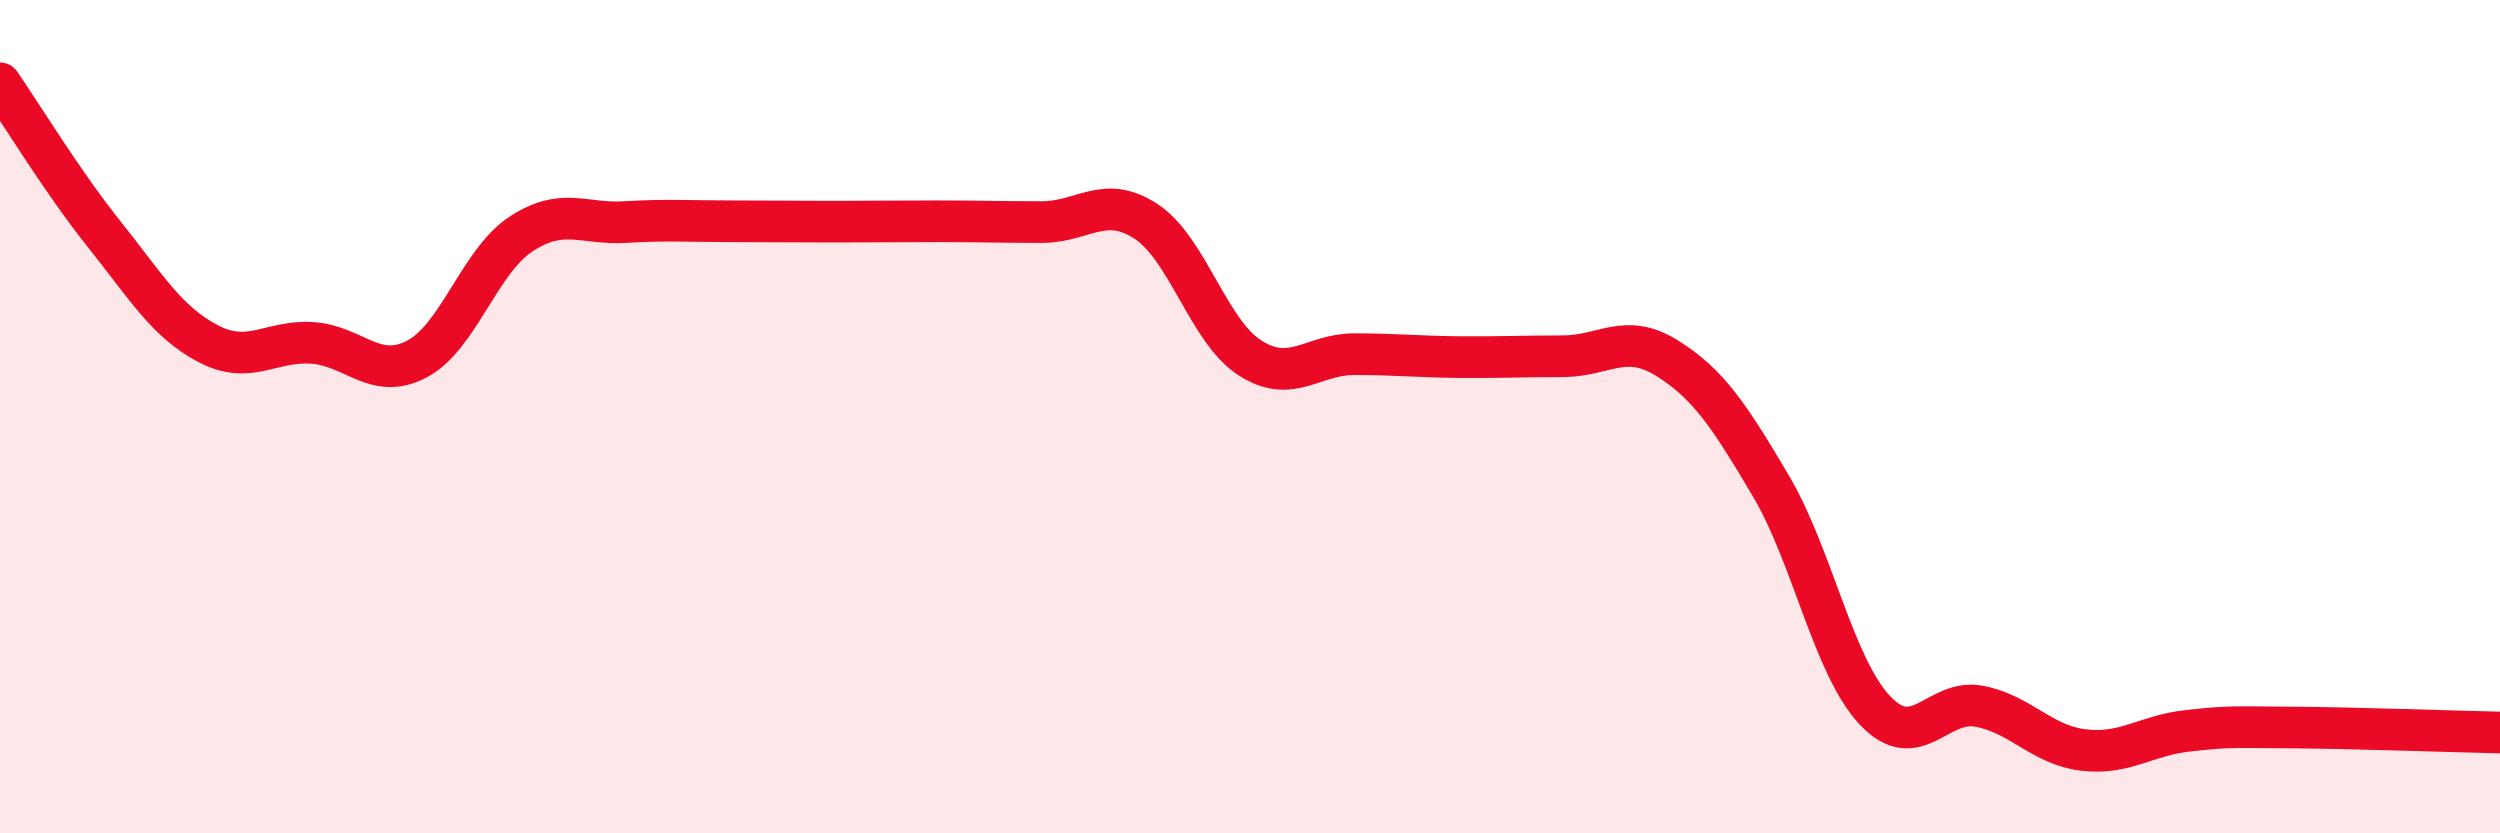
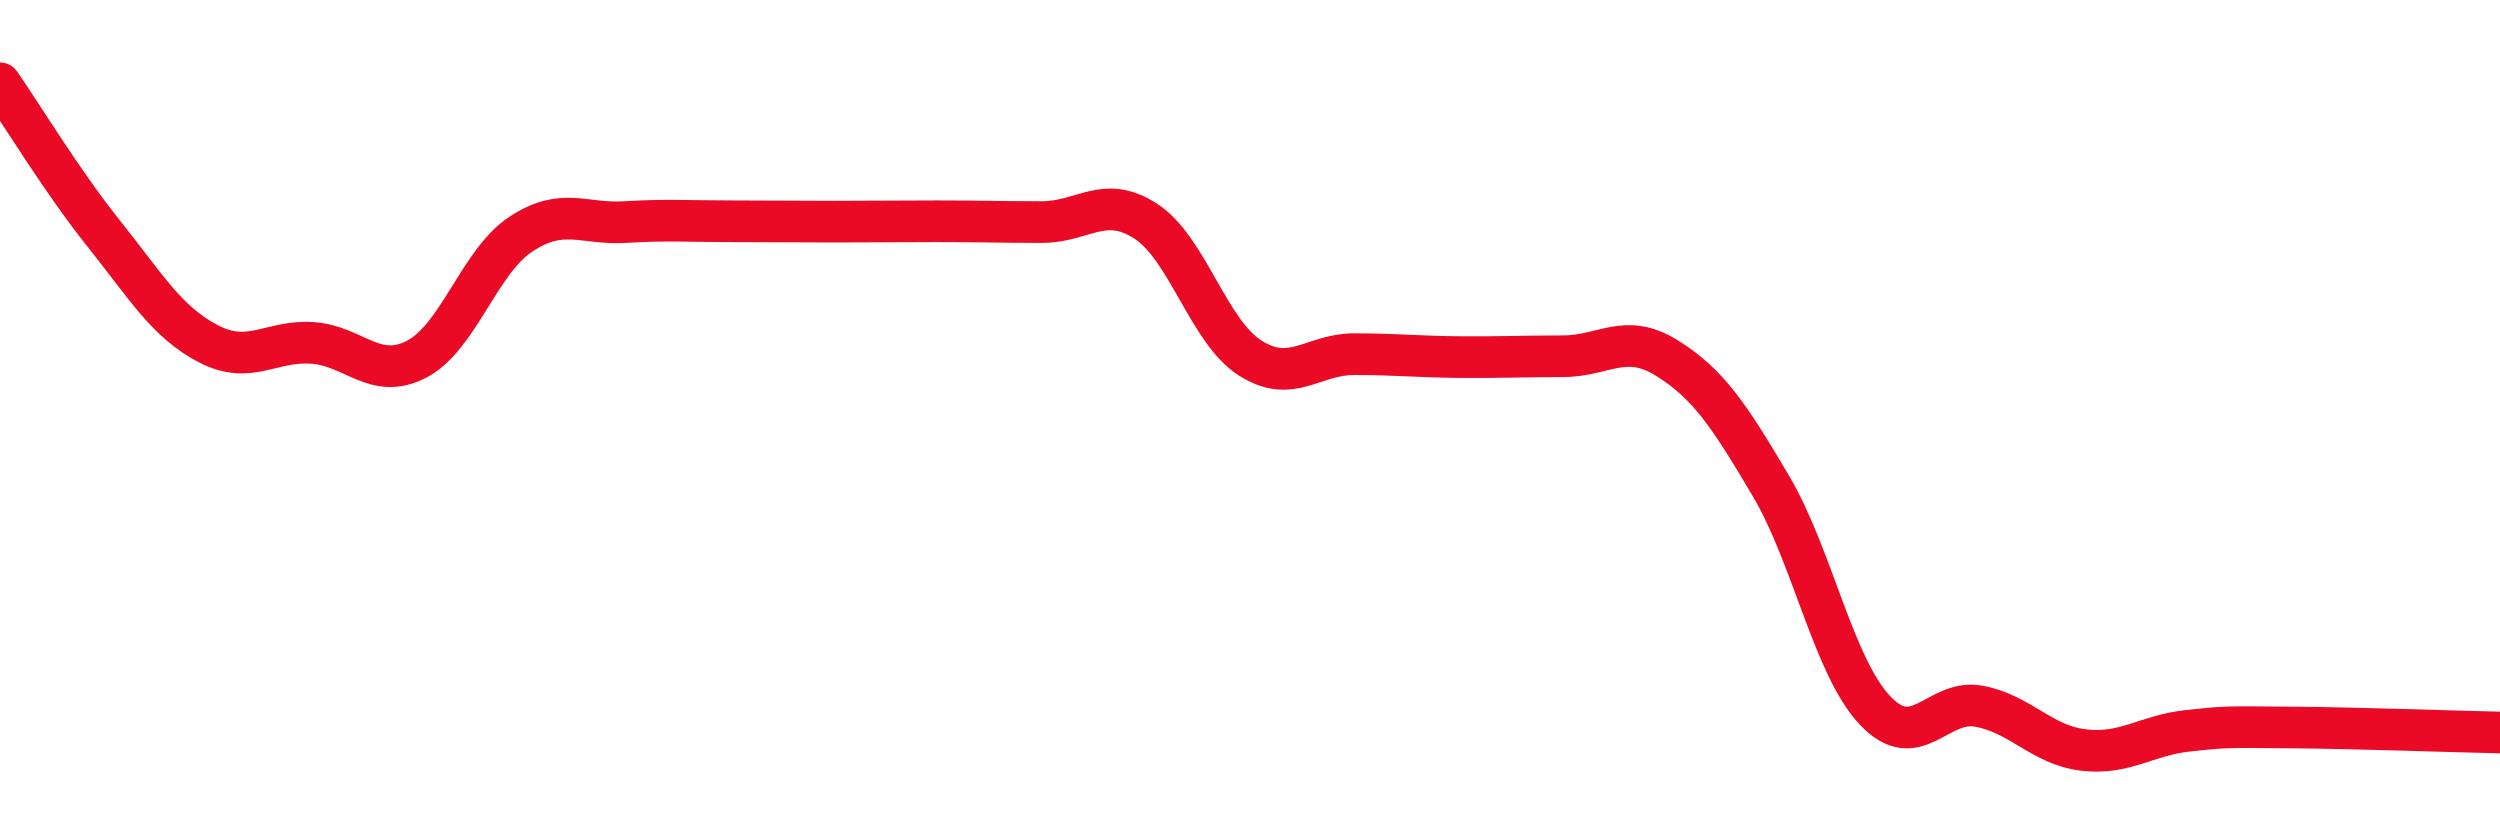
<svg xmlns="http://www.w3.org/2000/svg" width="60" height="20" viewBox="0 0 60 20">
-   <path d="M 0,2 C 0.5,2.72 1.5,4.37 2.5,5.62 C 3.5,6.87 4,7.73 5,8.25 C 6,8.77 6.5,8.16 7.5,8.23 C 8.5,8.3 9,9.14 10,8.62 C 11,8.1 11.5,6.28 12.5,5.62 C 13.5,4.96 14,5.39 15,5.33 C 16,5.27 16.5,5.31 17.5,5.31 C 18.5,5.31 19,5.32 20,5.32 C 21,5.32 21.5,5.31 22.5,5.31 C 23.5,5.31 24,5.33 25,5.33 C 26,5.33 26.5,4.66 27.5,5.31 C 28.5,5.96 29,7.95 30,8.59 C 31,9.23 31.5,8.5 32.5,8.5 C 33.5,8.5 34,8.56 35,8.57 C 36,8.58 36.5,8.55 37.5,8.55 C 38.5,8.55 39,7.97 40,8.59 C 41,9.21 41.5,9.97 42.5,11.66 C 43.5,13.35 44,15.99 45,17.05 C 46,18.11 46.5,16.76 47.5,16.95 C 48.5,17.14 49,17.88 50,18 C 51,18.12 51.5,17.65 52.5,17.54 C 53.5,17.43 53.5,17.45 55,17.46 C 56.5,17.47 59,17.56 60,17.58L60 20L0 20Z" fill="#EB0A25" opacity="0.1" stroke-linecap="round" stroke-linejoin="round" />
  <path d="M 0,2 C 0.5,2.72 1.5,4.37 2.5,5.62 C 3.5,6.87 4,7.73 5,8.25 C 6,8.77 6.5,8.16 7.5,8.23 C 8.5,8.3 9,9.14 10,8.62 C 11,8.1 11.5,6.28 12.5,5.62 C 13.5,4.96 14,5.39 15,5.33 C 16,5.27 16.5,5.31 17.5,5.31 C 18.5,5.31 19,5.32 20,5.32 C 21,5.32 21.5,5.31 22.5,5.31 C 23.5,5.31 24,5.33 25,5.33 C 26,5.33 26.5,4.66 27.5,5.31 C 28.5,5.96 29,7.95 30,8.59 C 31,9.23 31.5,8.5 32.5,8.5 C 33.5,8.5 34,8.56 35,8.57 C 36,8.58 36.5,8.55 37.5,8.55 C 38.5,8.55 39,7.97 40,8.59 C 41,9.21 41.5,9.97 42.5,11.66 C 43.5,13.35 44,15.99 45,17.05 C 46,18.11 46.5,16.76 47.5,16.95 C 48.5,17.14 49,17.88 50,18 C 51,18.12 51.5,17.65 52.5,17.54 C 53.5,17.43 53.5,17.45 55,17.46 C 56.5,17.47 59,17.56 60,17.58" stroke="#EB0A25" stroke-width="1" fill="none" stroke-linecap="round" stroke-linejoin="round" />
</svg>